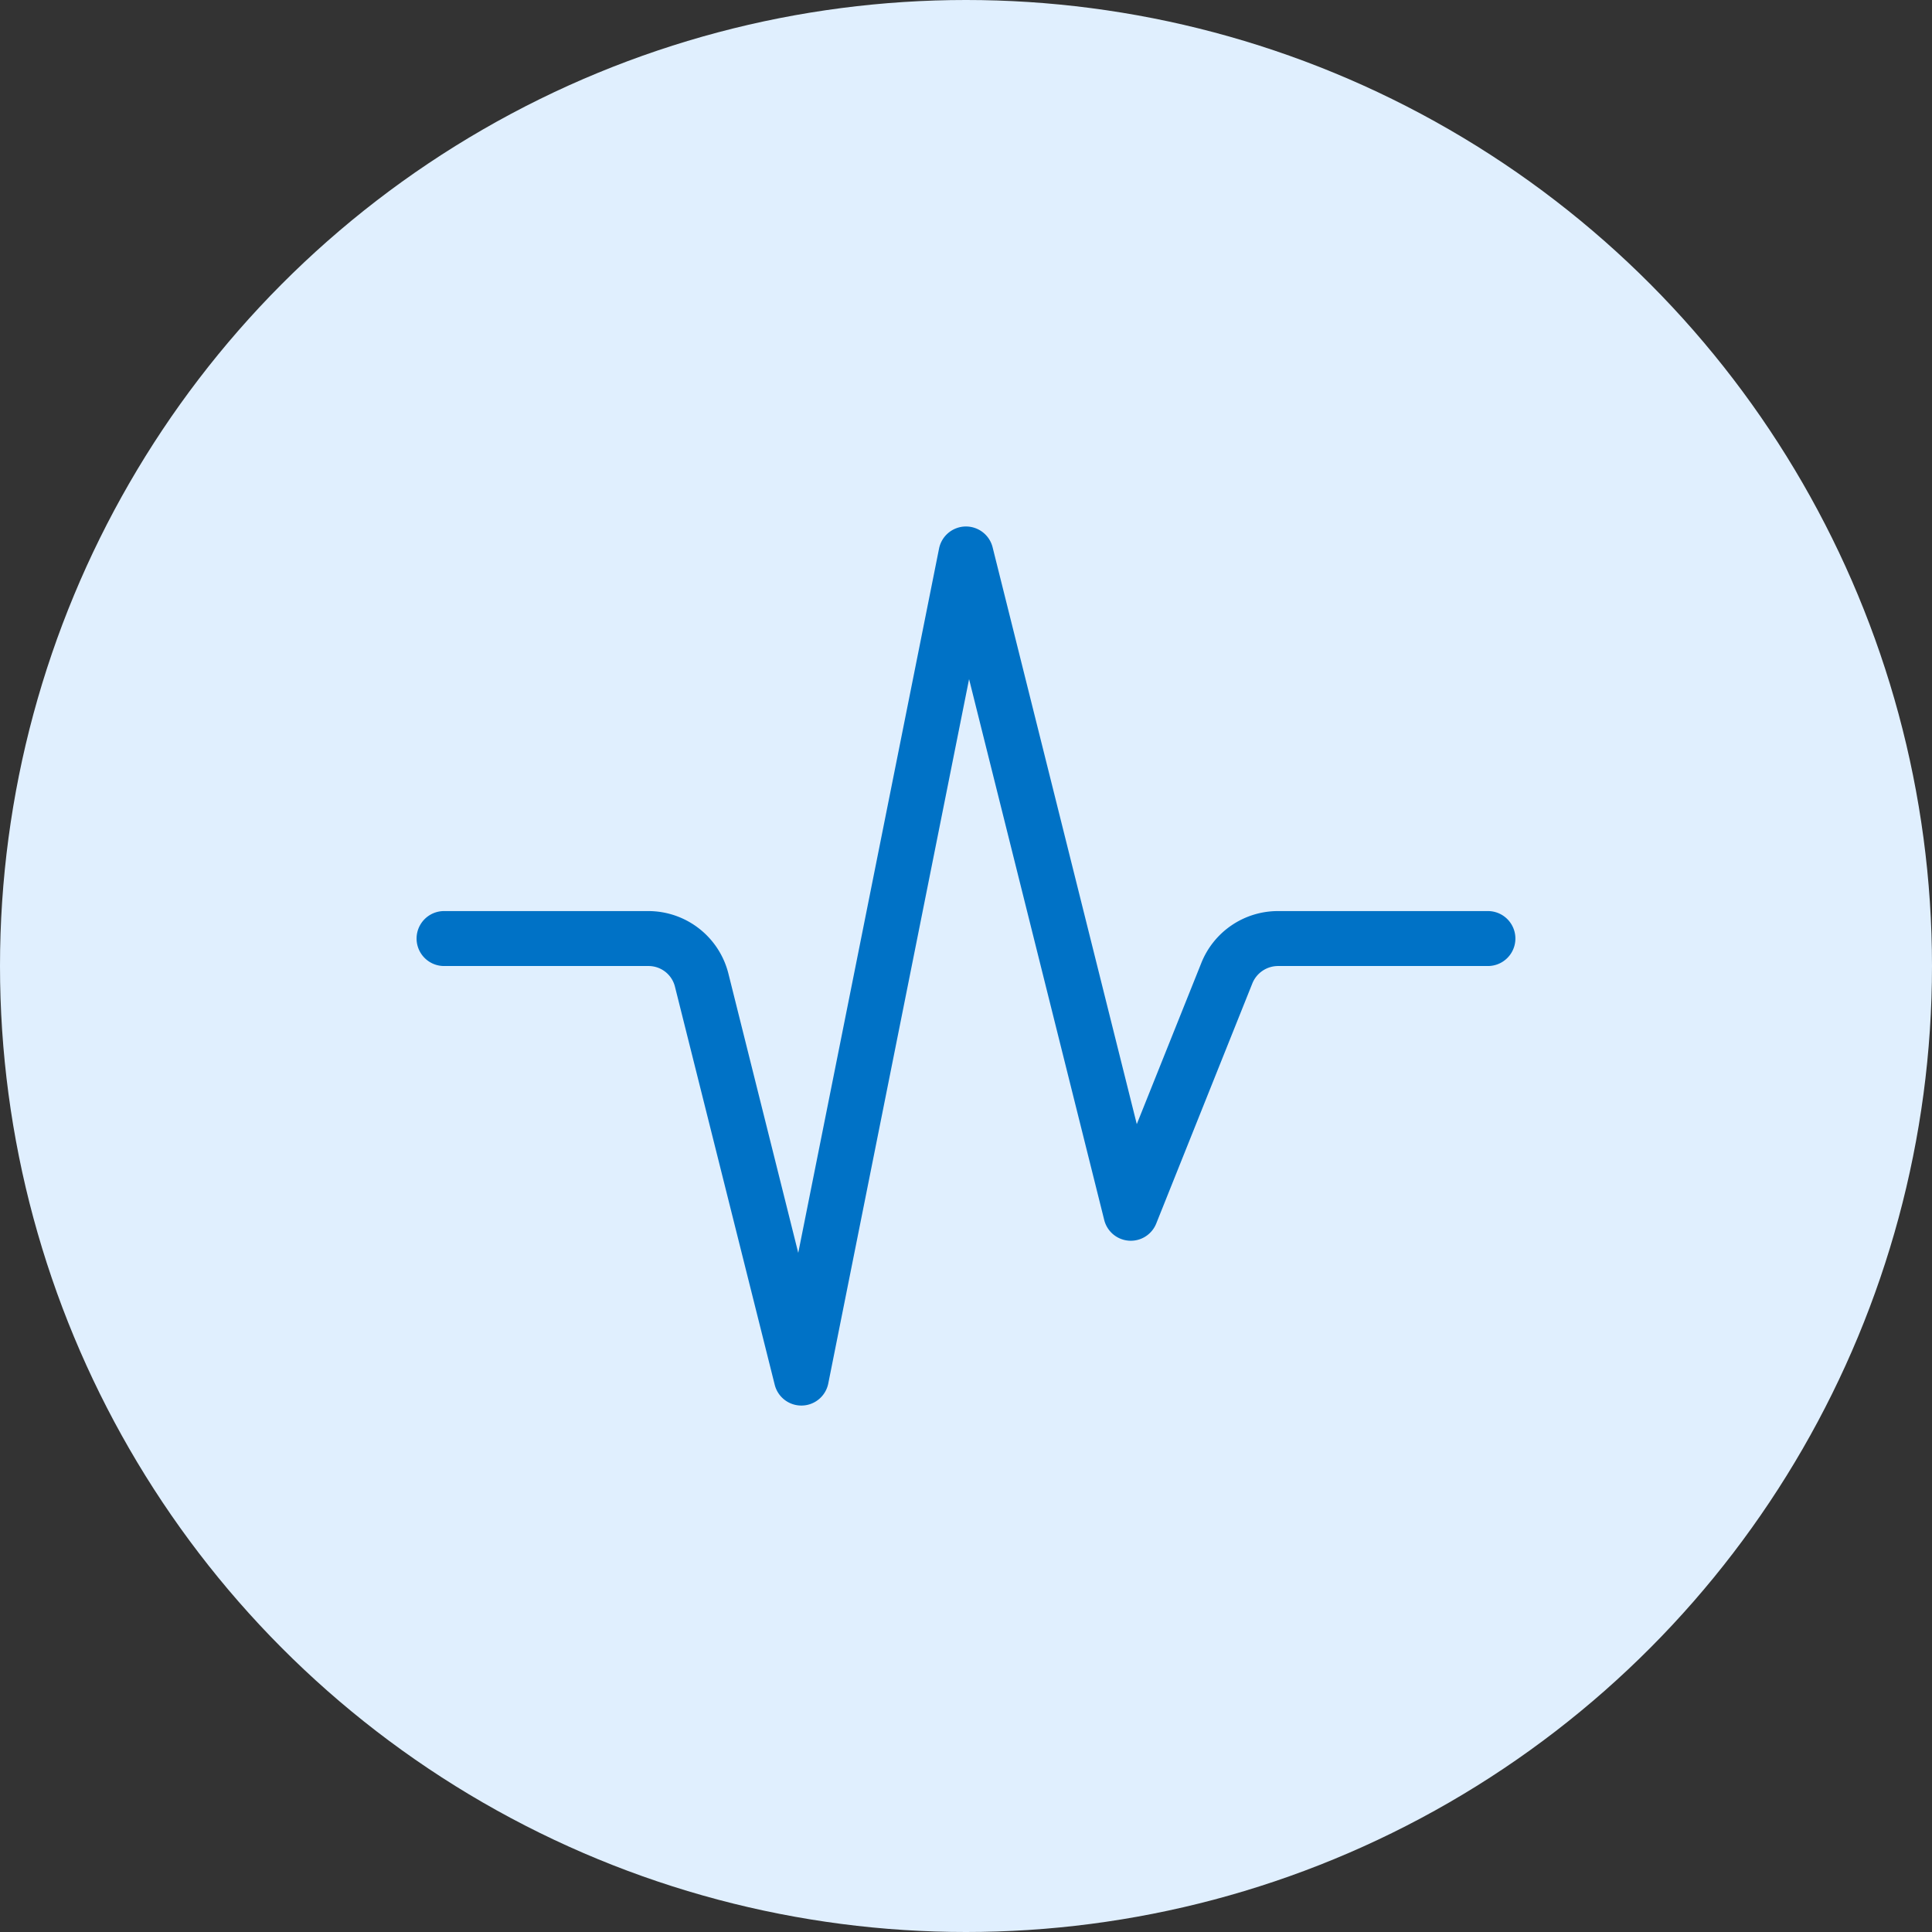
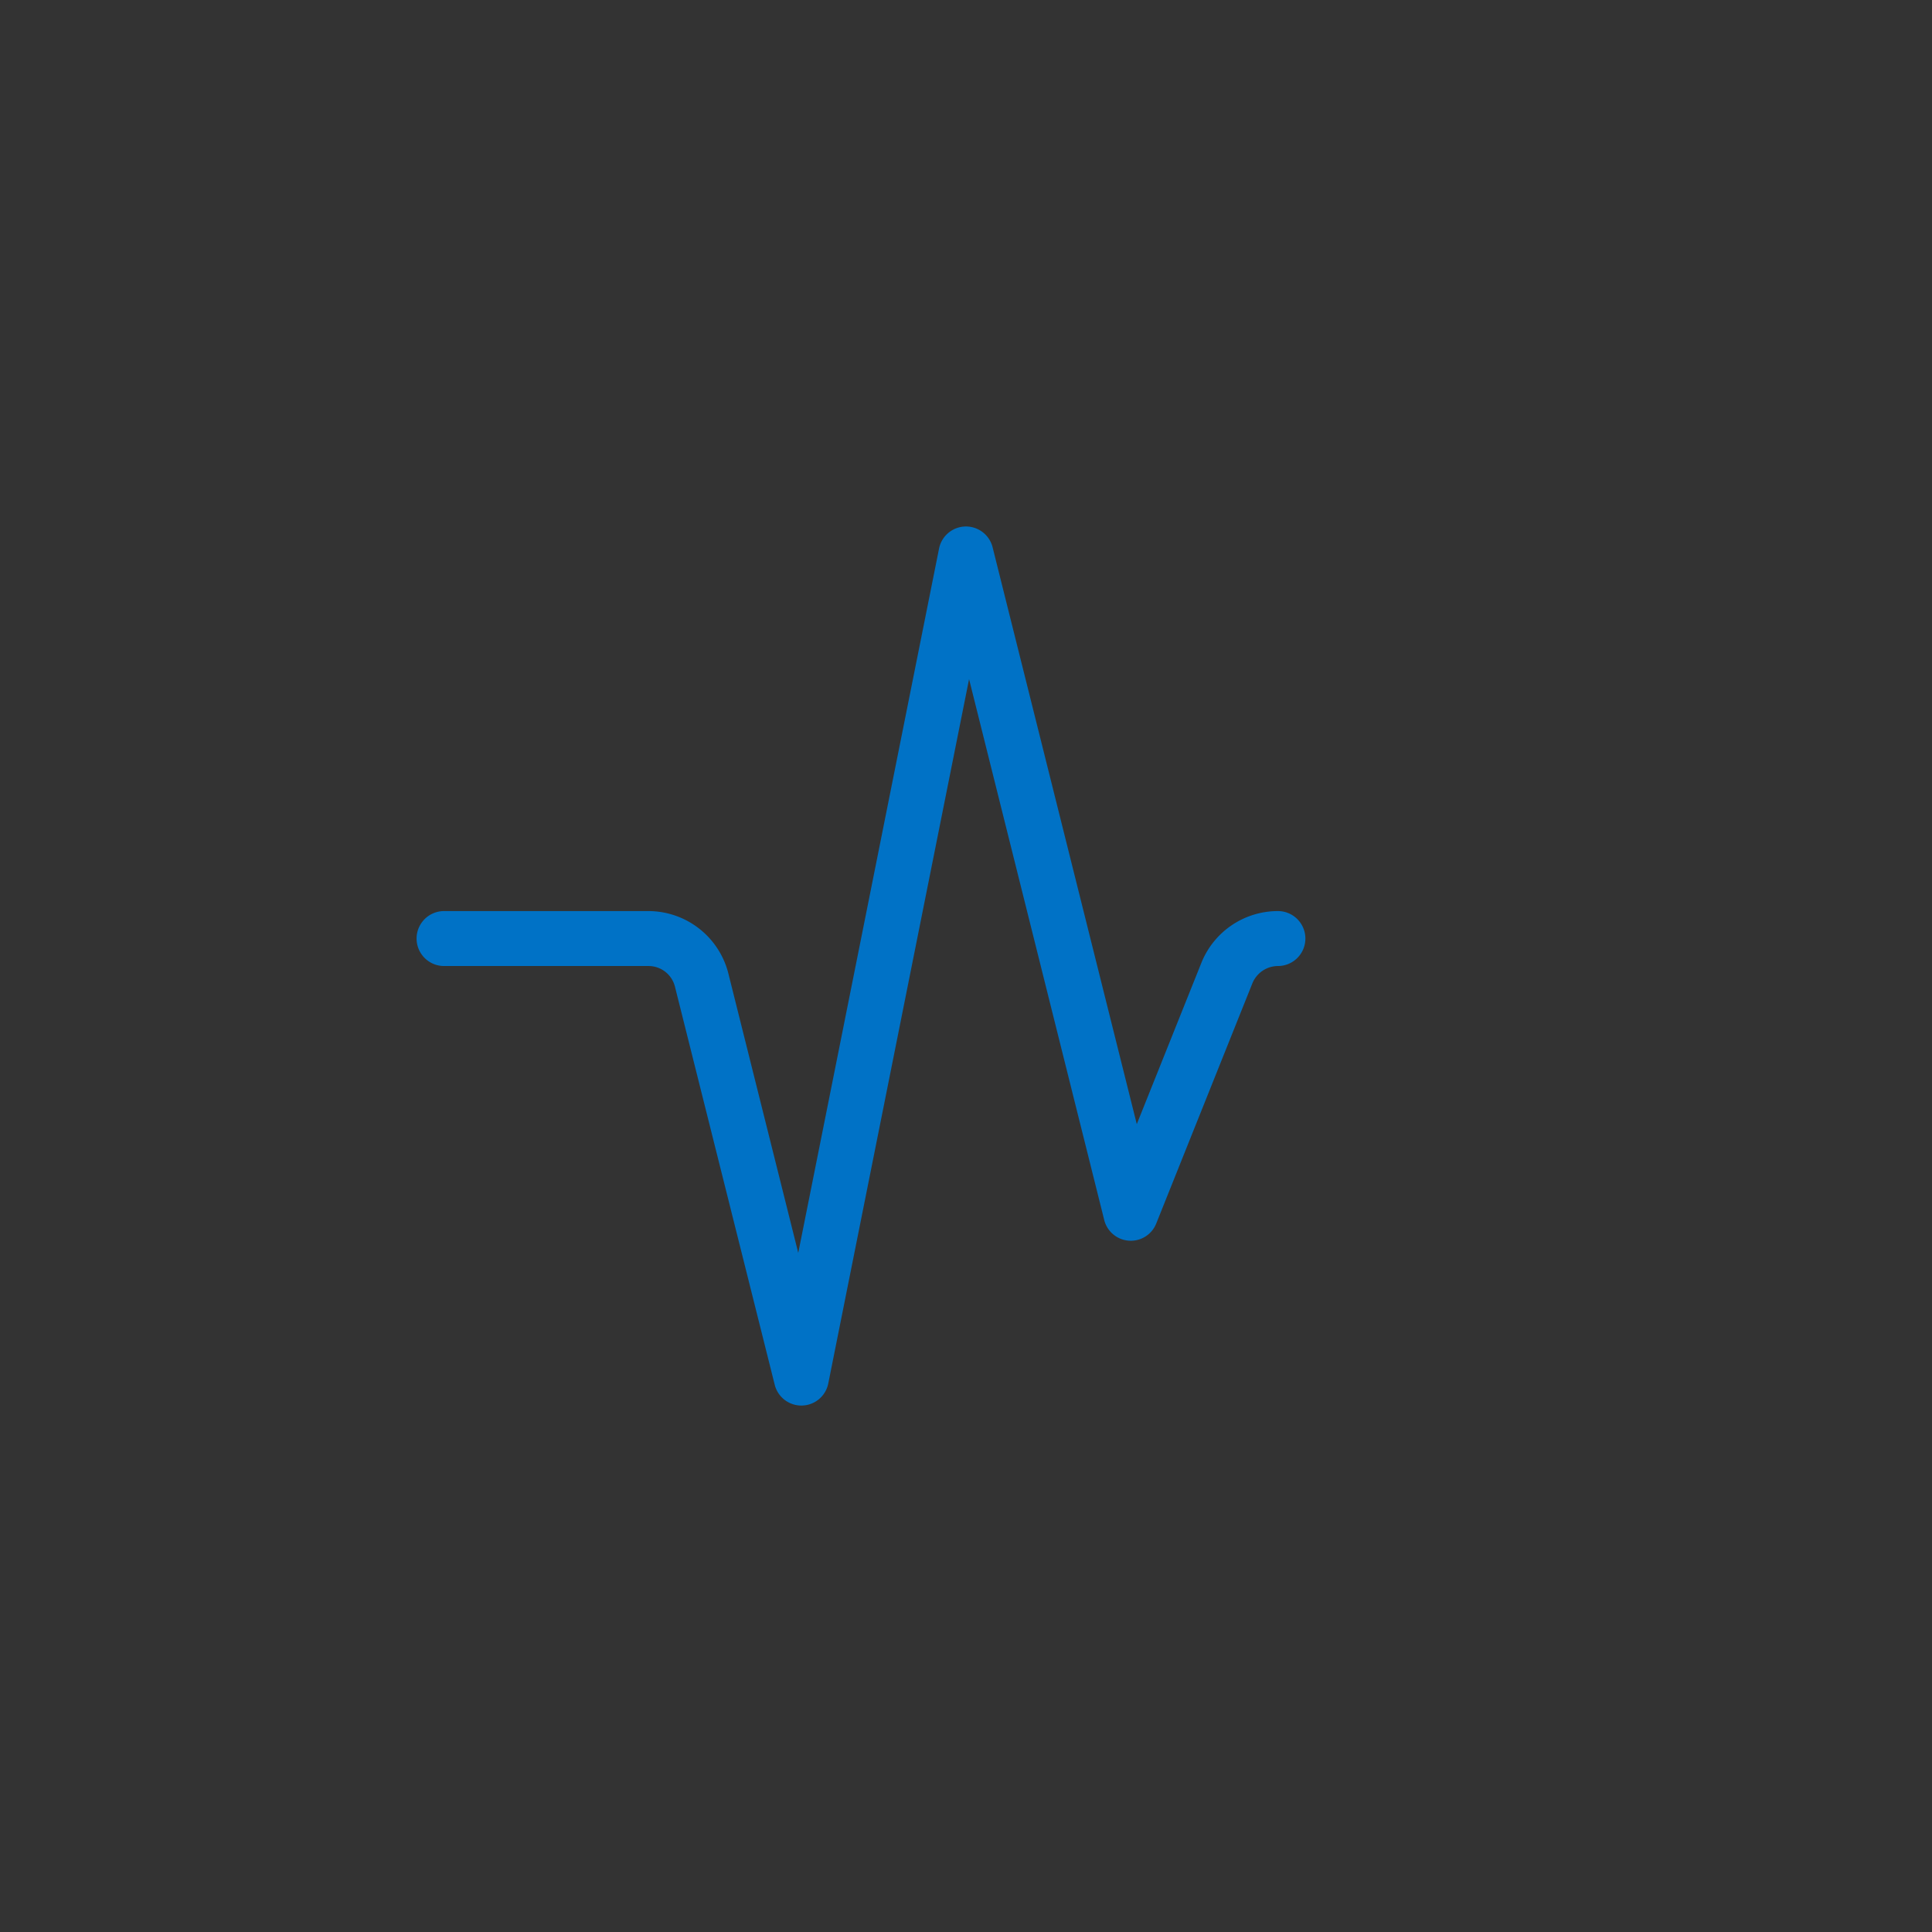
<svg xmlns="http://www.w3.org/2000/svg" width="95.5" height="95.5" viewBox="0 0 95.5 95.5">
  <rect x="0" y="0" width="95.5" height="95.5" fill="#333333" stroke="none" />
  <g id="Group_9180" data-name="Group 9180" transform="translate(-169 -2000.523)">
    <g id="Group_9177" data-name="Group 9177" transform="translate(-1 16.5)">
      <g id="Group_9173" data-name="Group 9173" transform="translate(3177 -8318.977)">
        <g id="Group_9164" data-name="Group 9164" transform="translate(-3007 10303)">
          <g id="Group_9126" data-name="Group 9126" transform="translate(0 0)">
            <g id="Group_9116" data-name="Group 9116">
              <g id="Group_9113" data-name="Group 9113">
                <g id="Group_9111" data-name="Group 9111">
-                   <circle id="Ellipse_67" data-name="Ellipse 67" cx="47.75" cy="47.75" r="47.75" fill="#e0effe" />
-                 </g>
+                   </g>
              </g>
            </g>
          </g>
        </g>
      </g>
    </g>
-     <path id="wave-pulse" d="M27.124-.005a1.358,1.358,0,0,1,1.349,1.027L35.6,29.537l3.191-7.969a4.077,4.077,0,0,1,3.785-2.563H52.957a1.358,1.358,0,0,1,0,2.716H42.578a1.373,1.373,0,0,0-1.265.857L36.561,34.451a1.354,1.354,0,0,1-2.571-.178L27.31,7.54,20.351,42.352a1.357,1.357,0,0,1-2.648.068L12.773,22.748a1.346,1.346,0,0,0-1.315-1.027H1.358a1.358,1.358,0,1,1,0-2.716h10.1a4.083,4.083,0,0,1,3.955,3.089L18.866,35.9,25.825,1.09A1.358,1.358,0,0,1,27.124-.005Z" transform="translate(189.592 2026.553)" fill="#0072c6" />
+     <path id="wave-pulse" d="M27.124-.005a1.358,1.358,0,0,1,1.349,1.027L35.6,29.537l3.191-7.969a4.077,4.077,0,0,1,3.785-2.563a1.358,1.358,0,0,1,0,2.716H42.578a1.373,1.373,0,0,0-1.265.857L36.561,34.451a1.354,1.354,0,0,1-2.571-.178L27.31,7.54,20.351,42.352a1.357,1.357,0,0,1-2.648.068L12.773,22.748a1.346,1.346,0,0,0-1.315-1.027H1.358a1.358,1.358,0,1,1,0-2.716h10.1a4.083,4.083,0,0,1,3.955,3.089L18.866,35.9,25.825,1.09A1.358,1.358,0,0,1,27.124-.005Z" transform="translate(189.592 2026.553)" fill="#0072c6" />
  </g>
</svg>